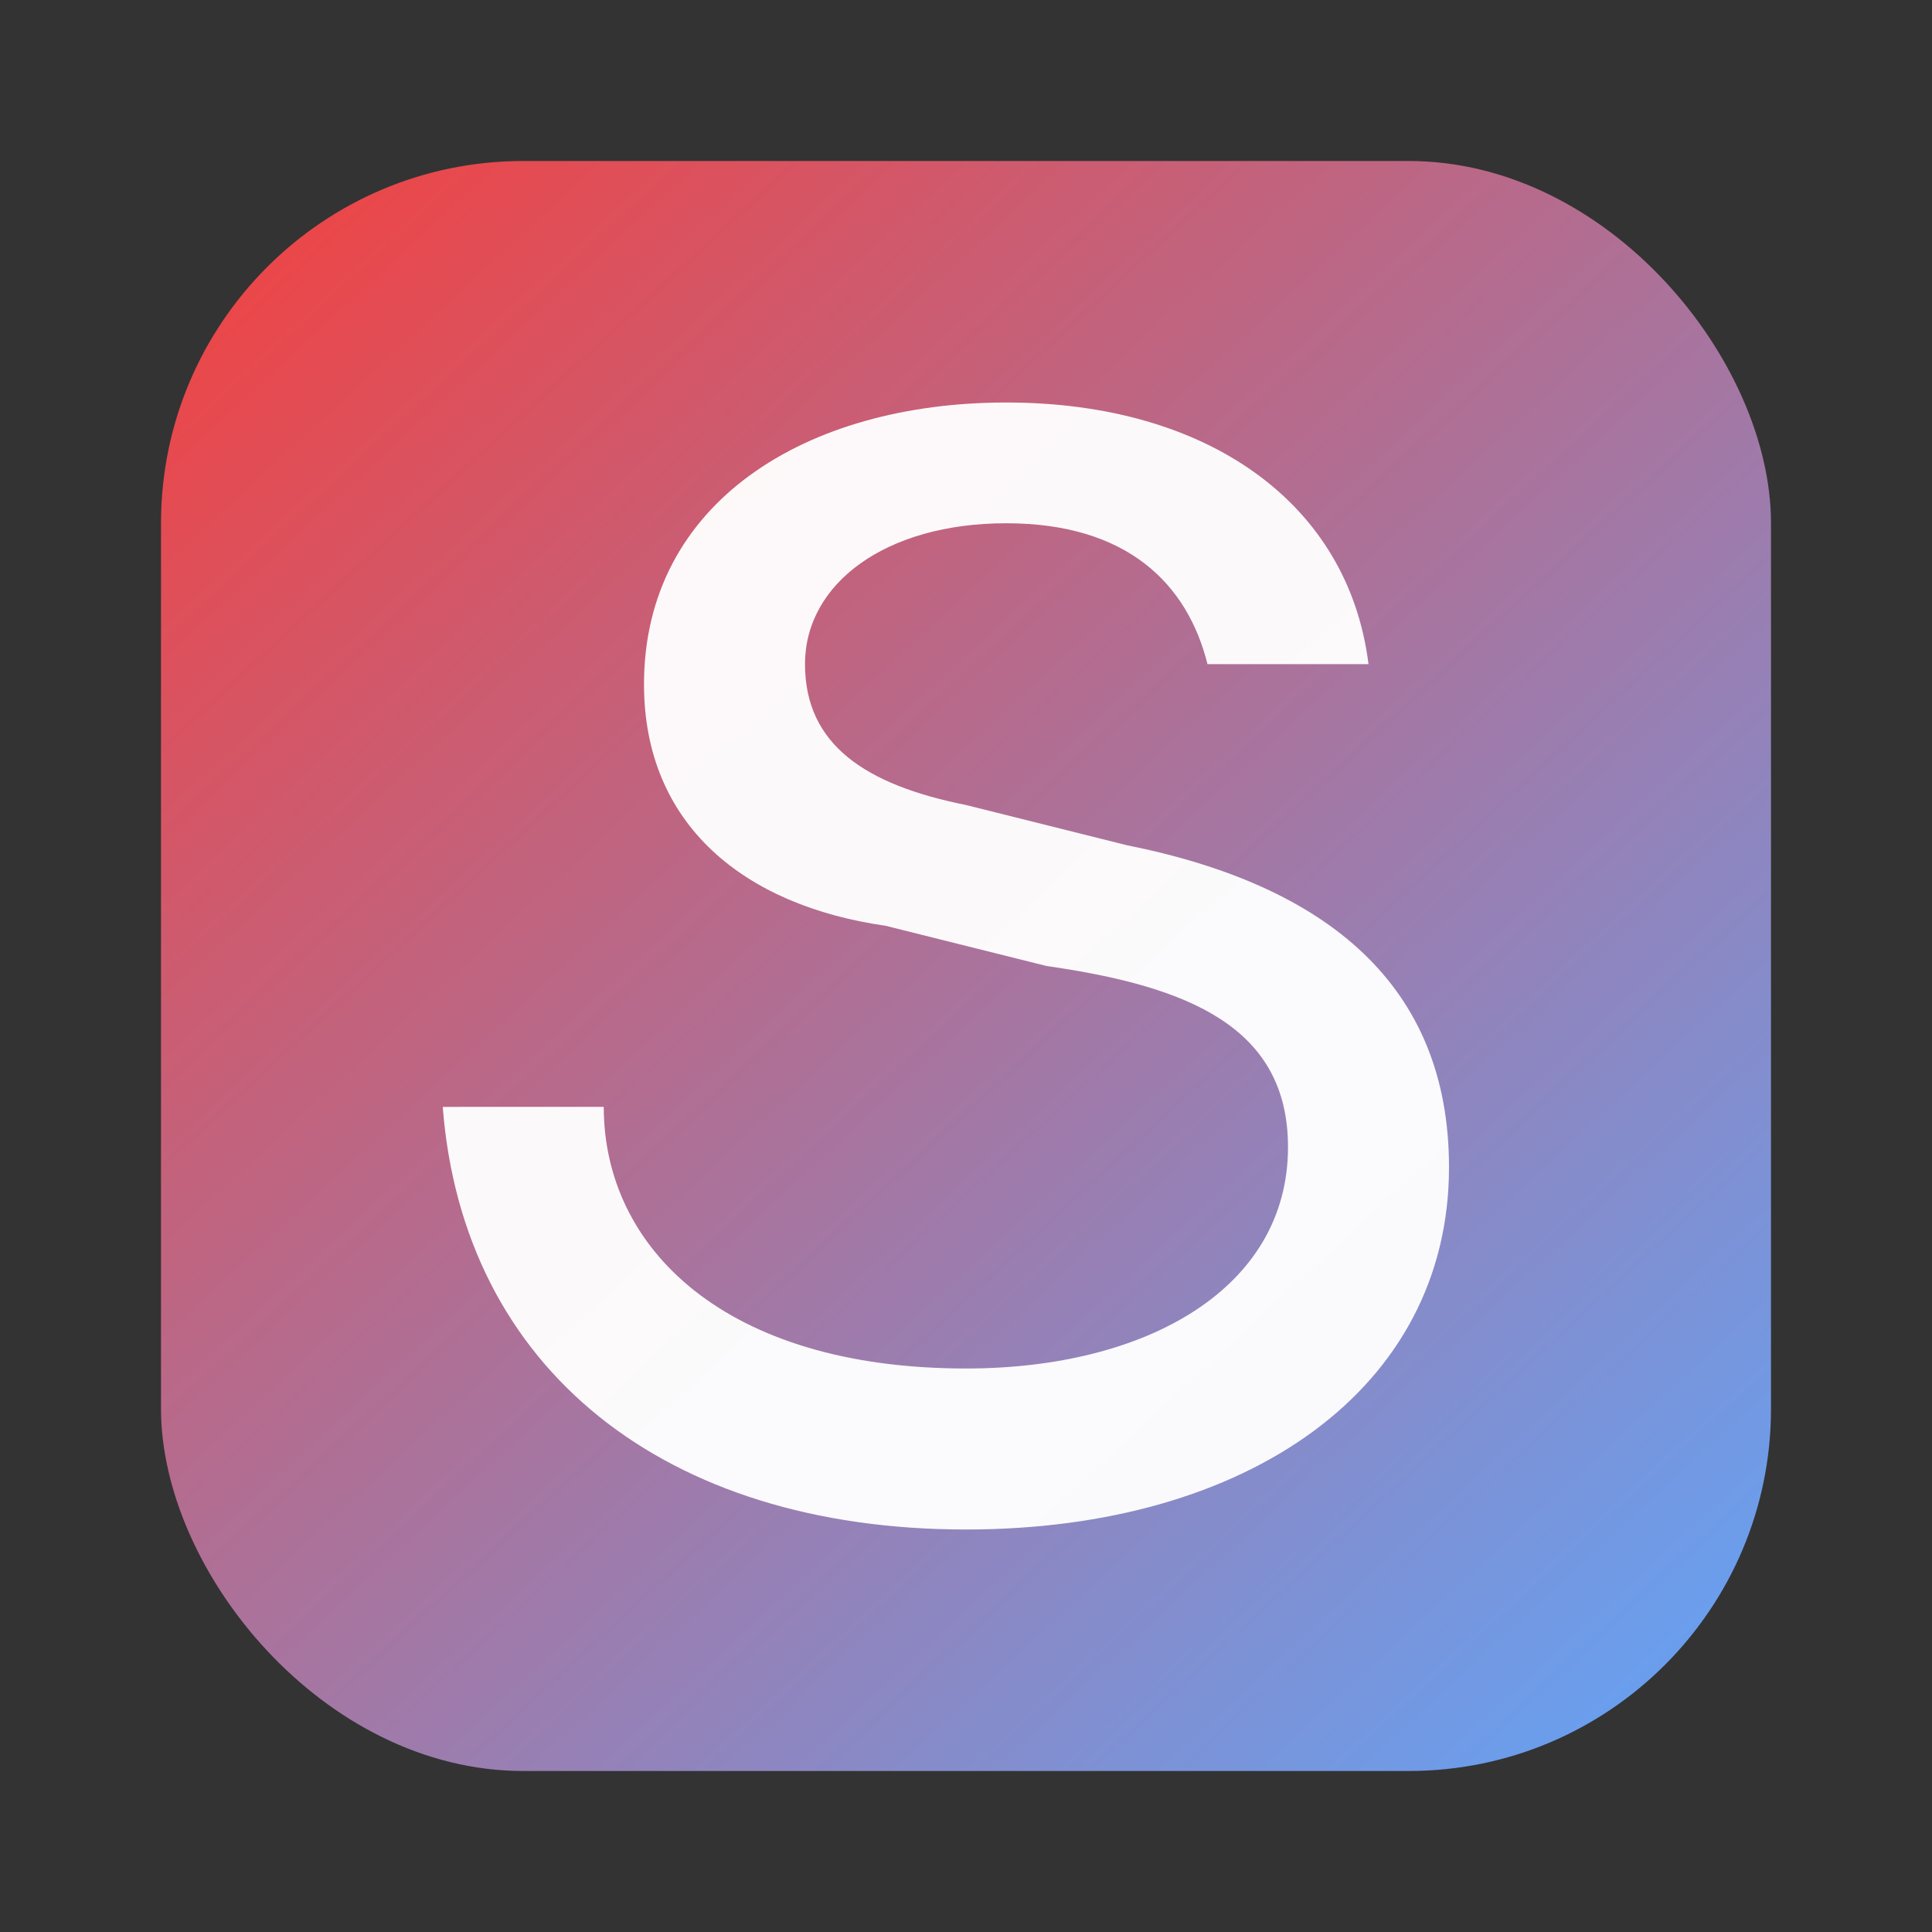
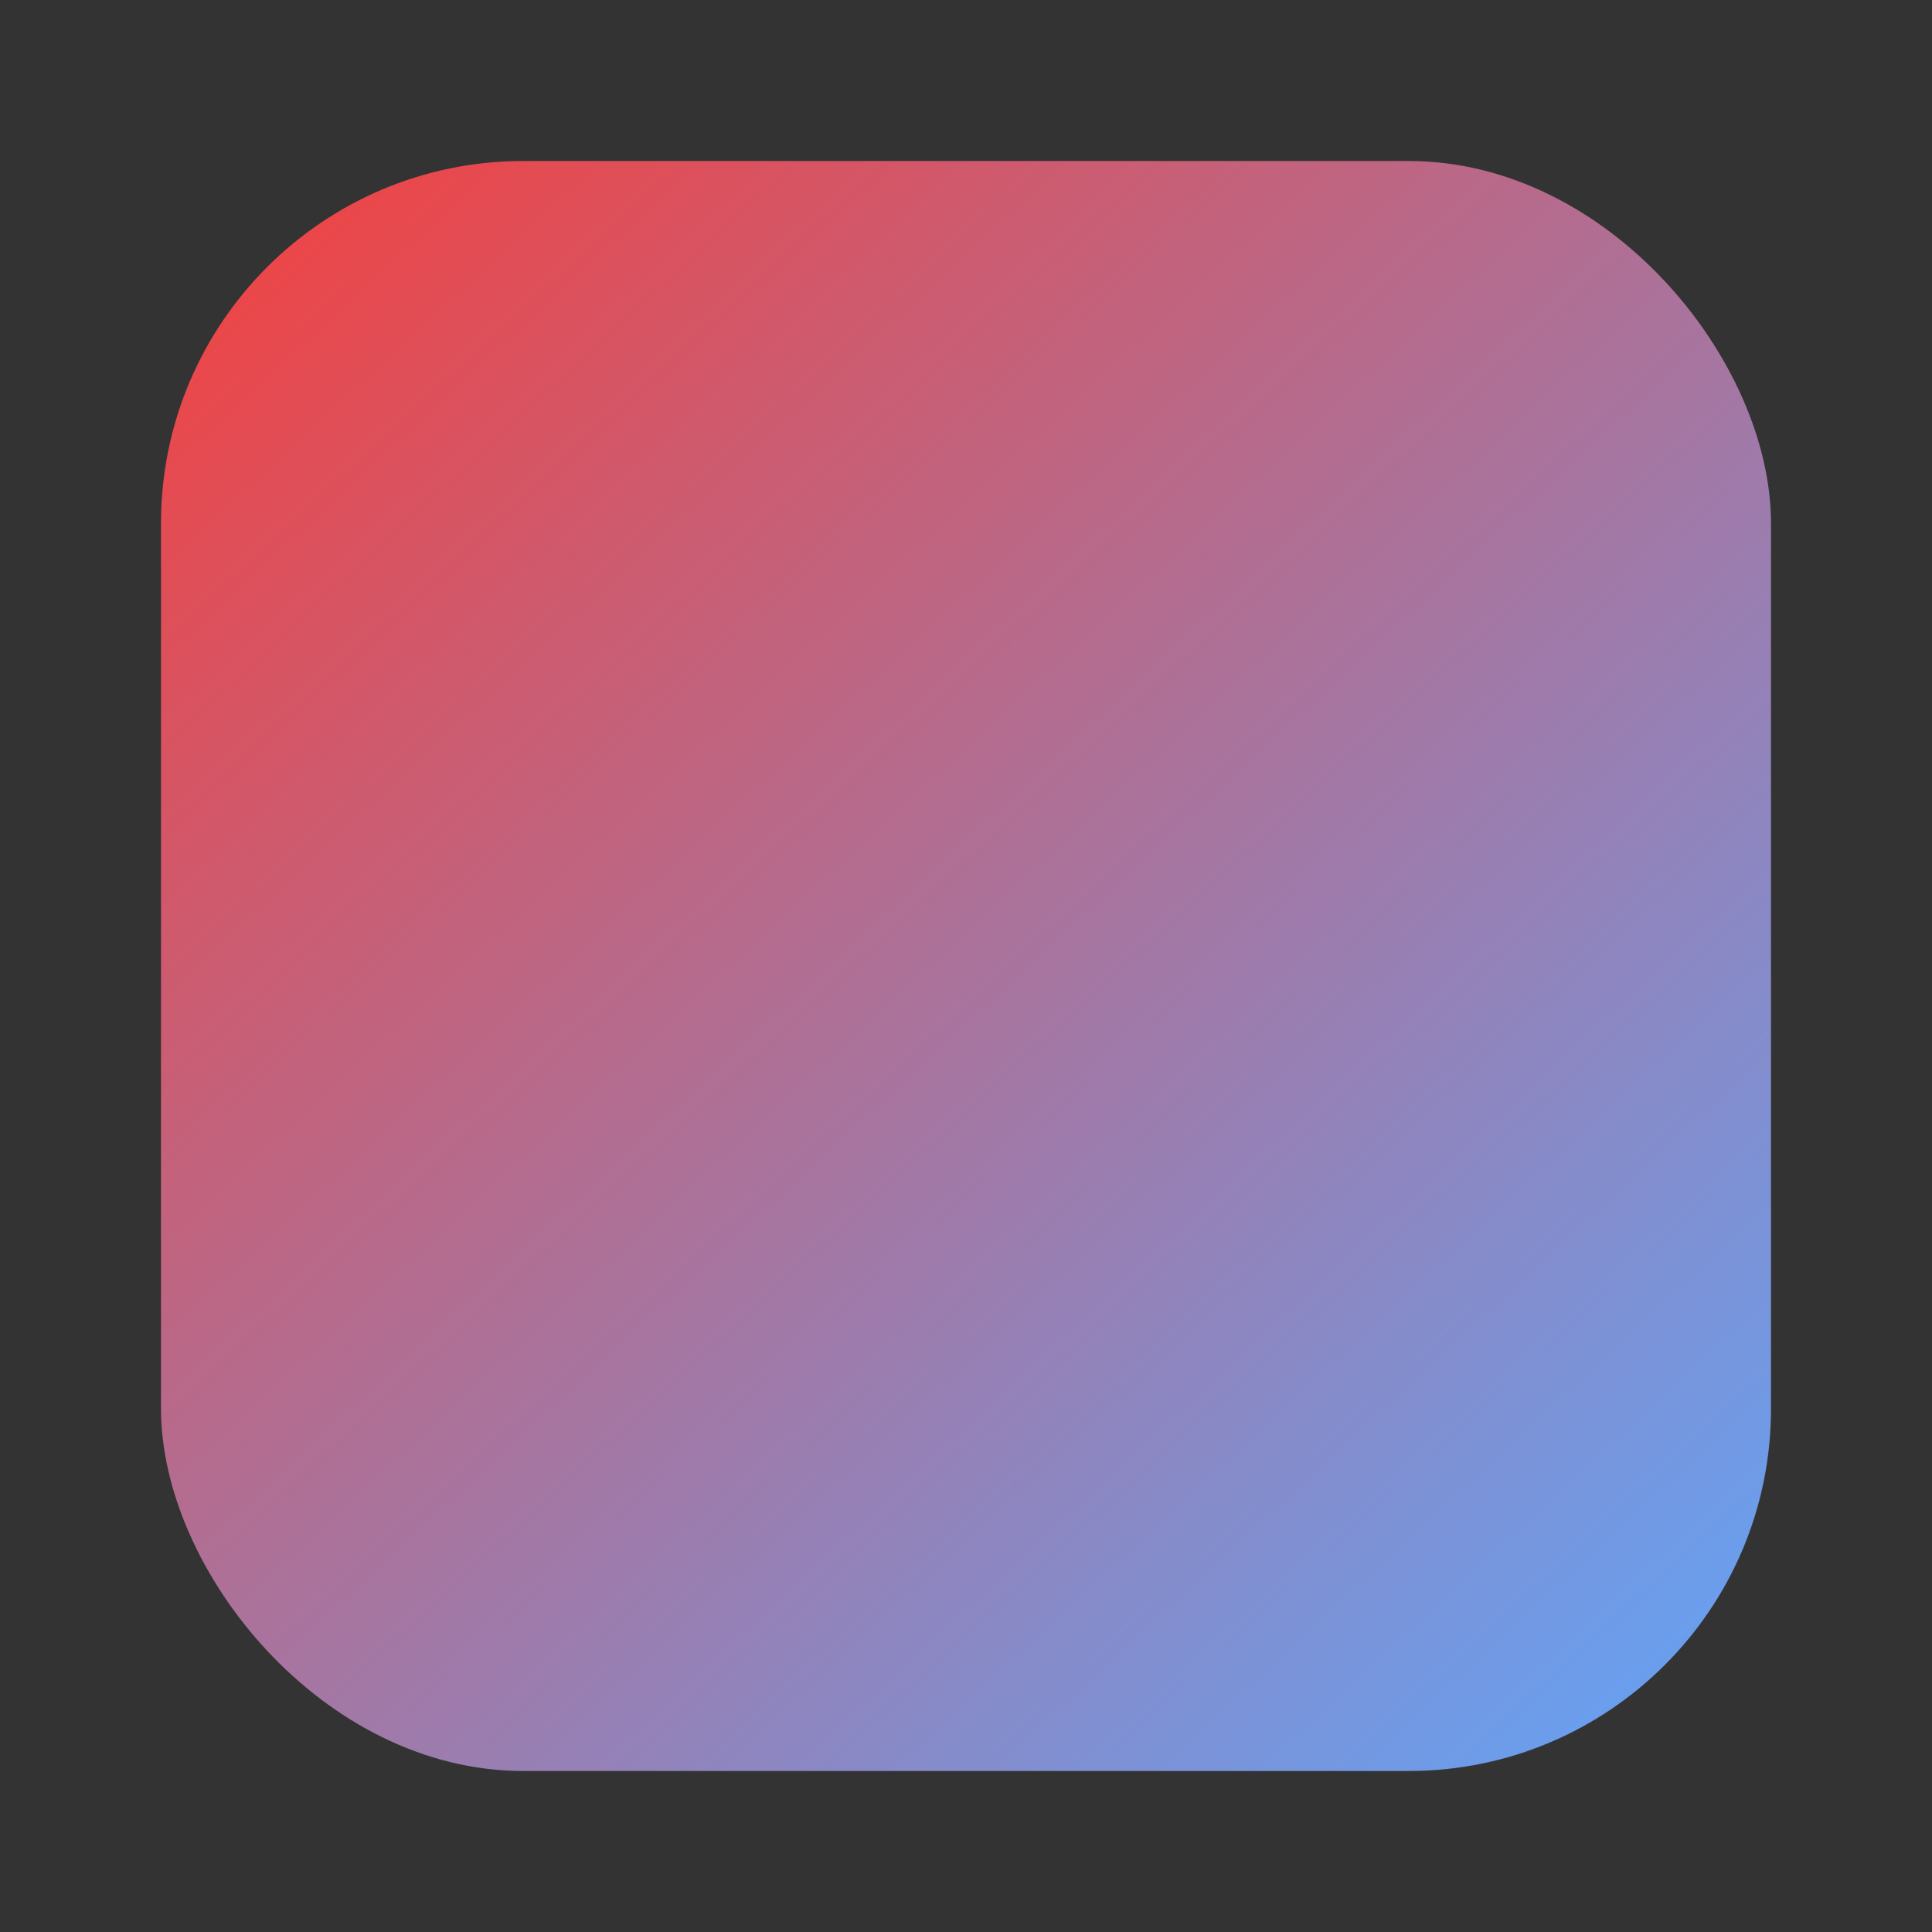
<svg xmlns="http://www.w3.org/2000/svg" viewBox="0 0 96 96" role="img" aria-label="Soffa">
  <rect x="0" y="0" width="96" height="96" fill="#333333" stroke="none" />
  <defs>
    <linearGradient id="g" x1="12" y1="10" x2="86" y2="90" gradientUnits="userSpaceOnUse">
      <stop stop-color="#ef4444" />
      <stop offset="1" stop-color="#60a5fa" />
    </linearGradient>
  </defs>
  <rect x="8" y="8" width="80" height="80" rx="18" fill="url(#g)" />
-   <path d="M30 55c0 7 6 13 18 13 9 0 16-4 16-11 0-6-5-8-12-9l-8-2c-7-1-12-5-12-12 0-9 8-14 18-14 10 0 17 5 18 13h-8c-1-4-4-7-10-7-6 0-10 3-10 7 0 4 3 6 8 7l8 2c10 2 16 7 16 16 0 11-10 18-24 18-15 0-25-8-26-21z" fill="#fff" fill-opacity="0.96" />
</svg>